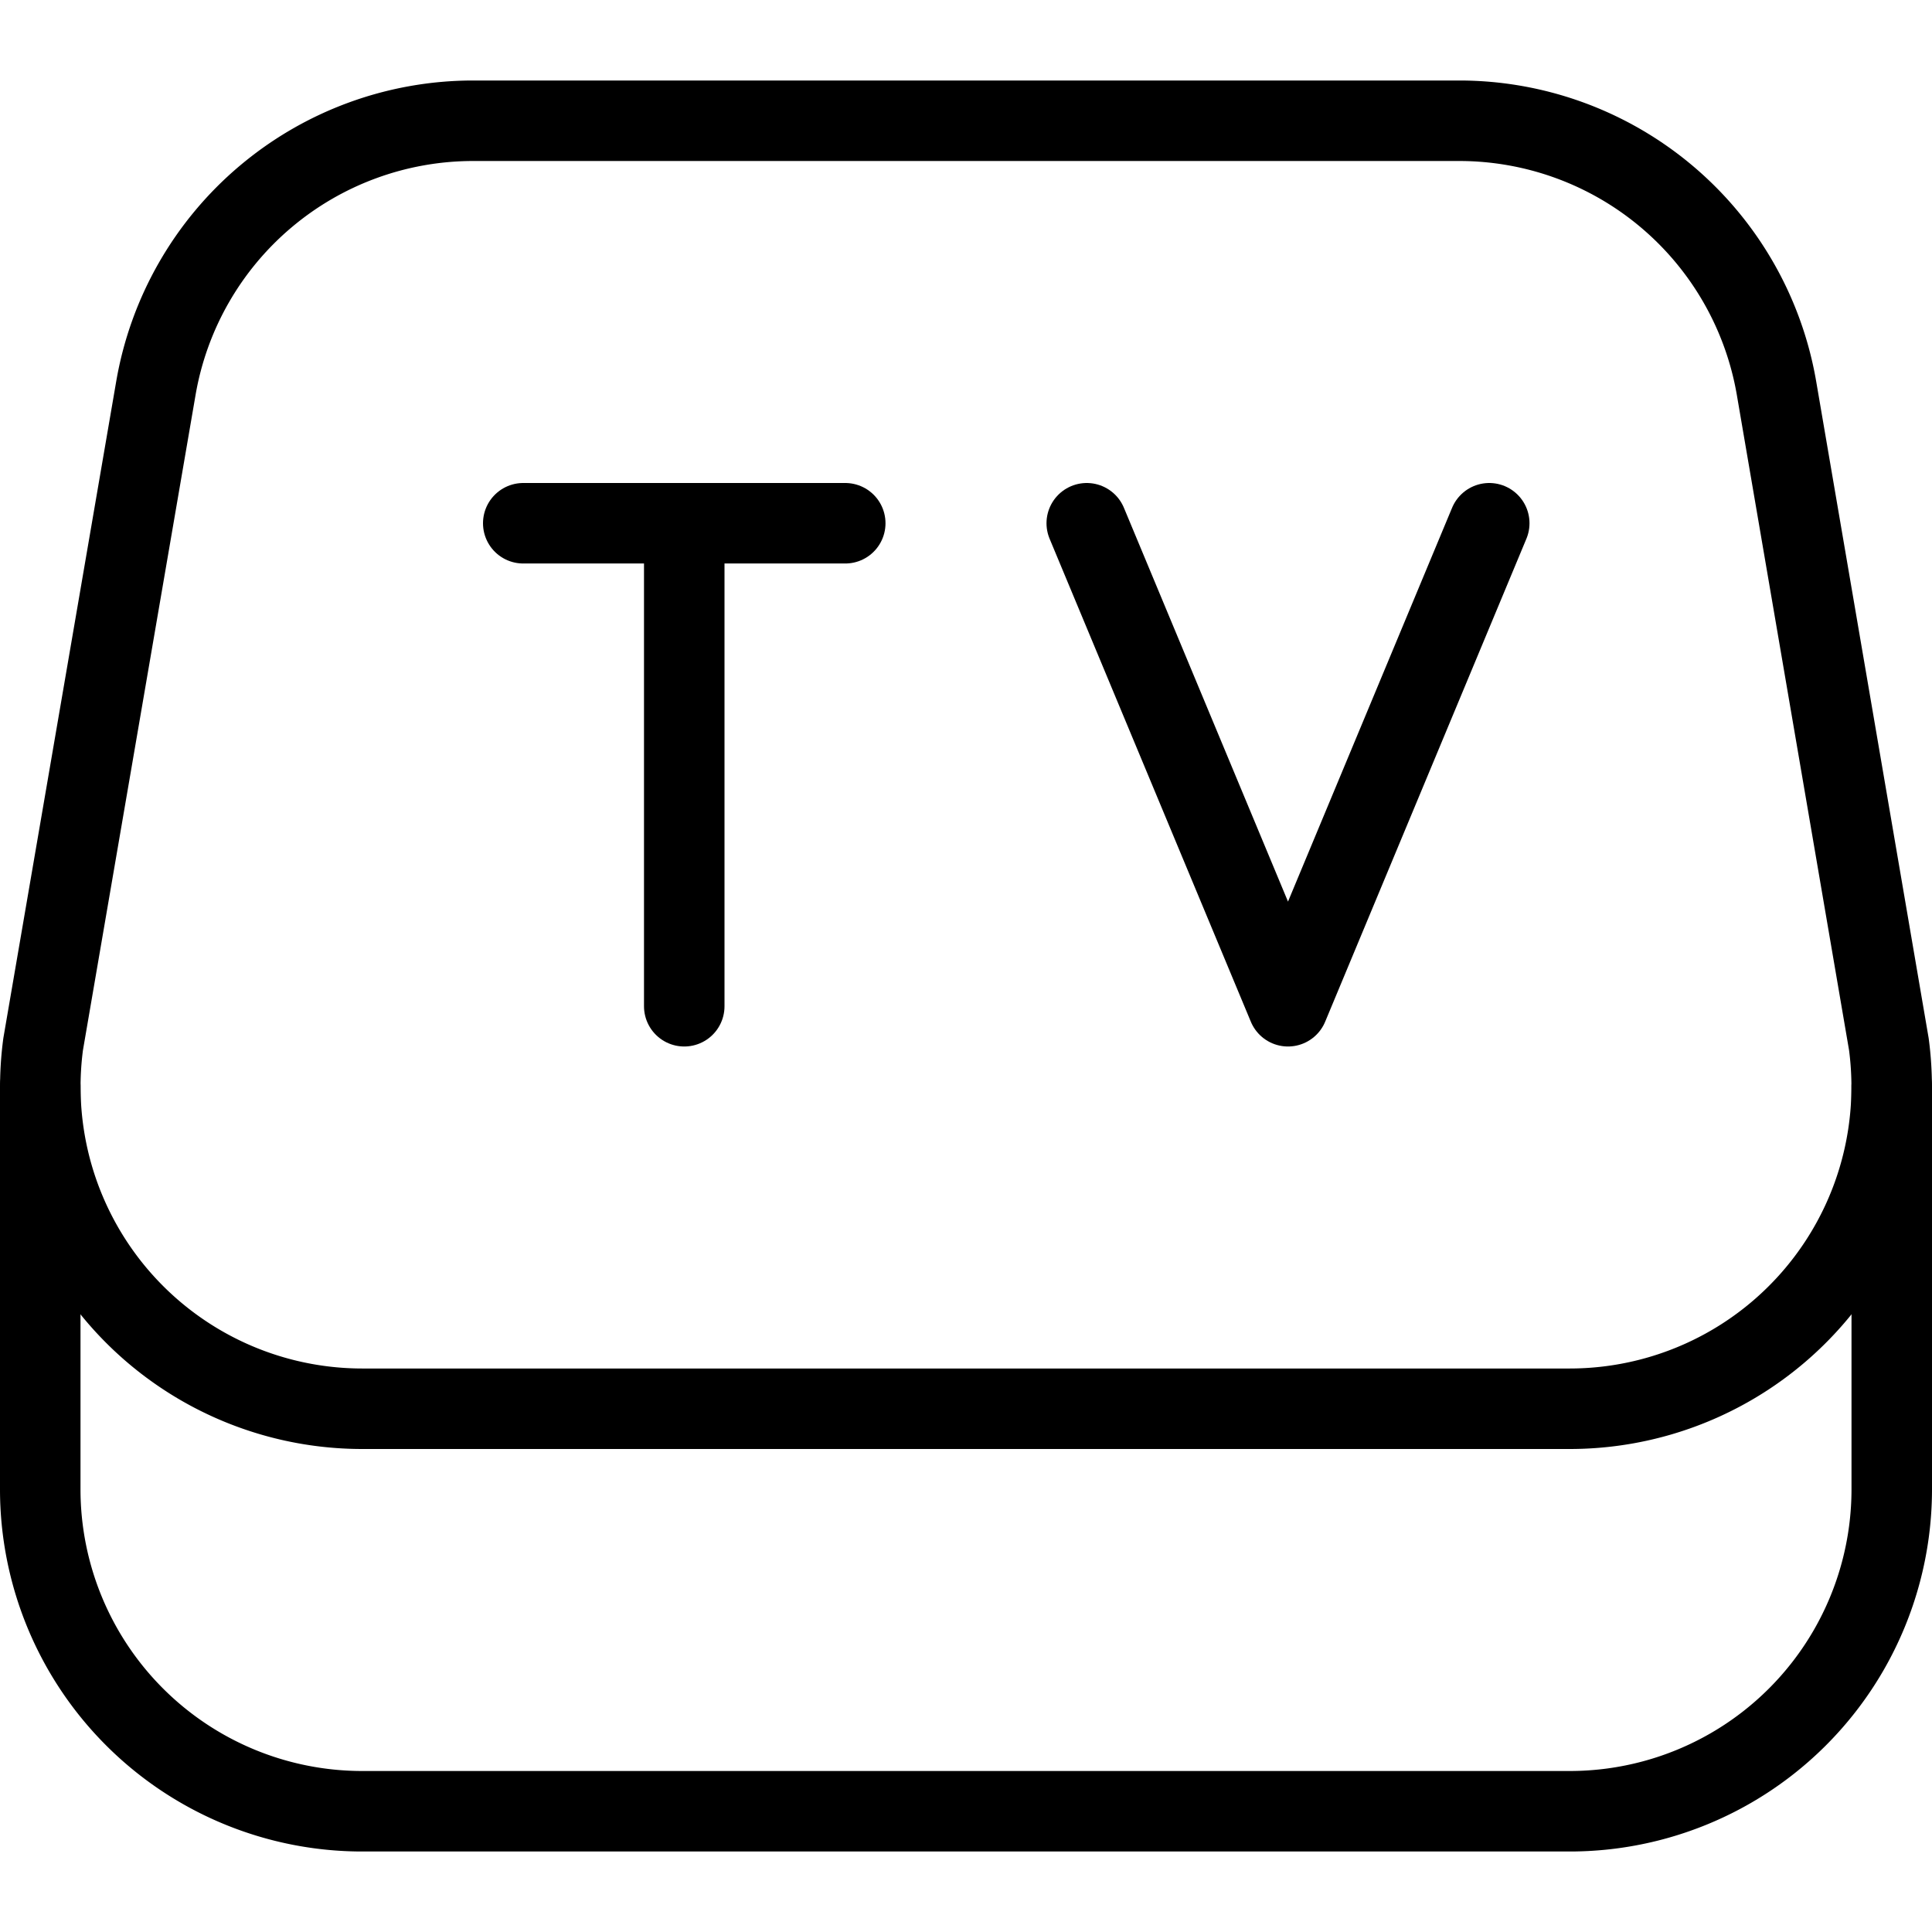
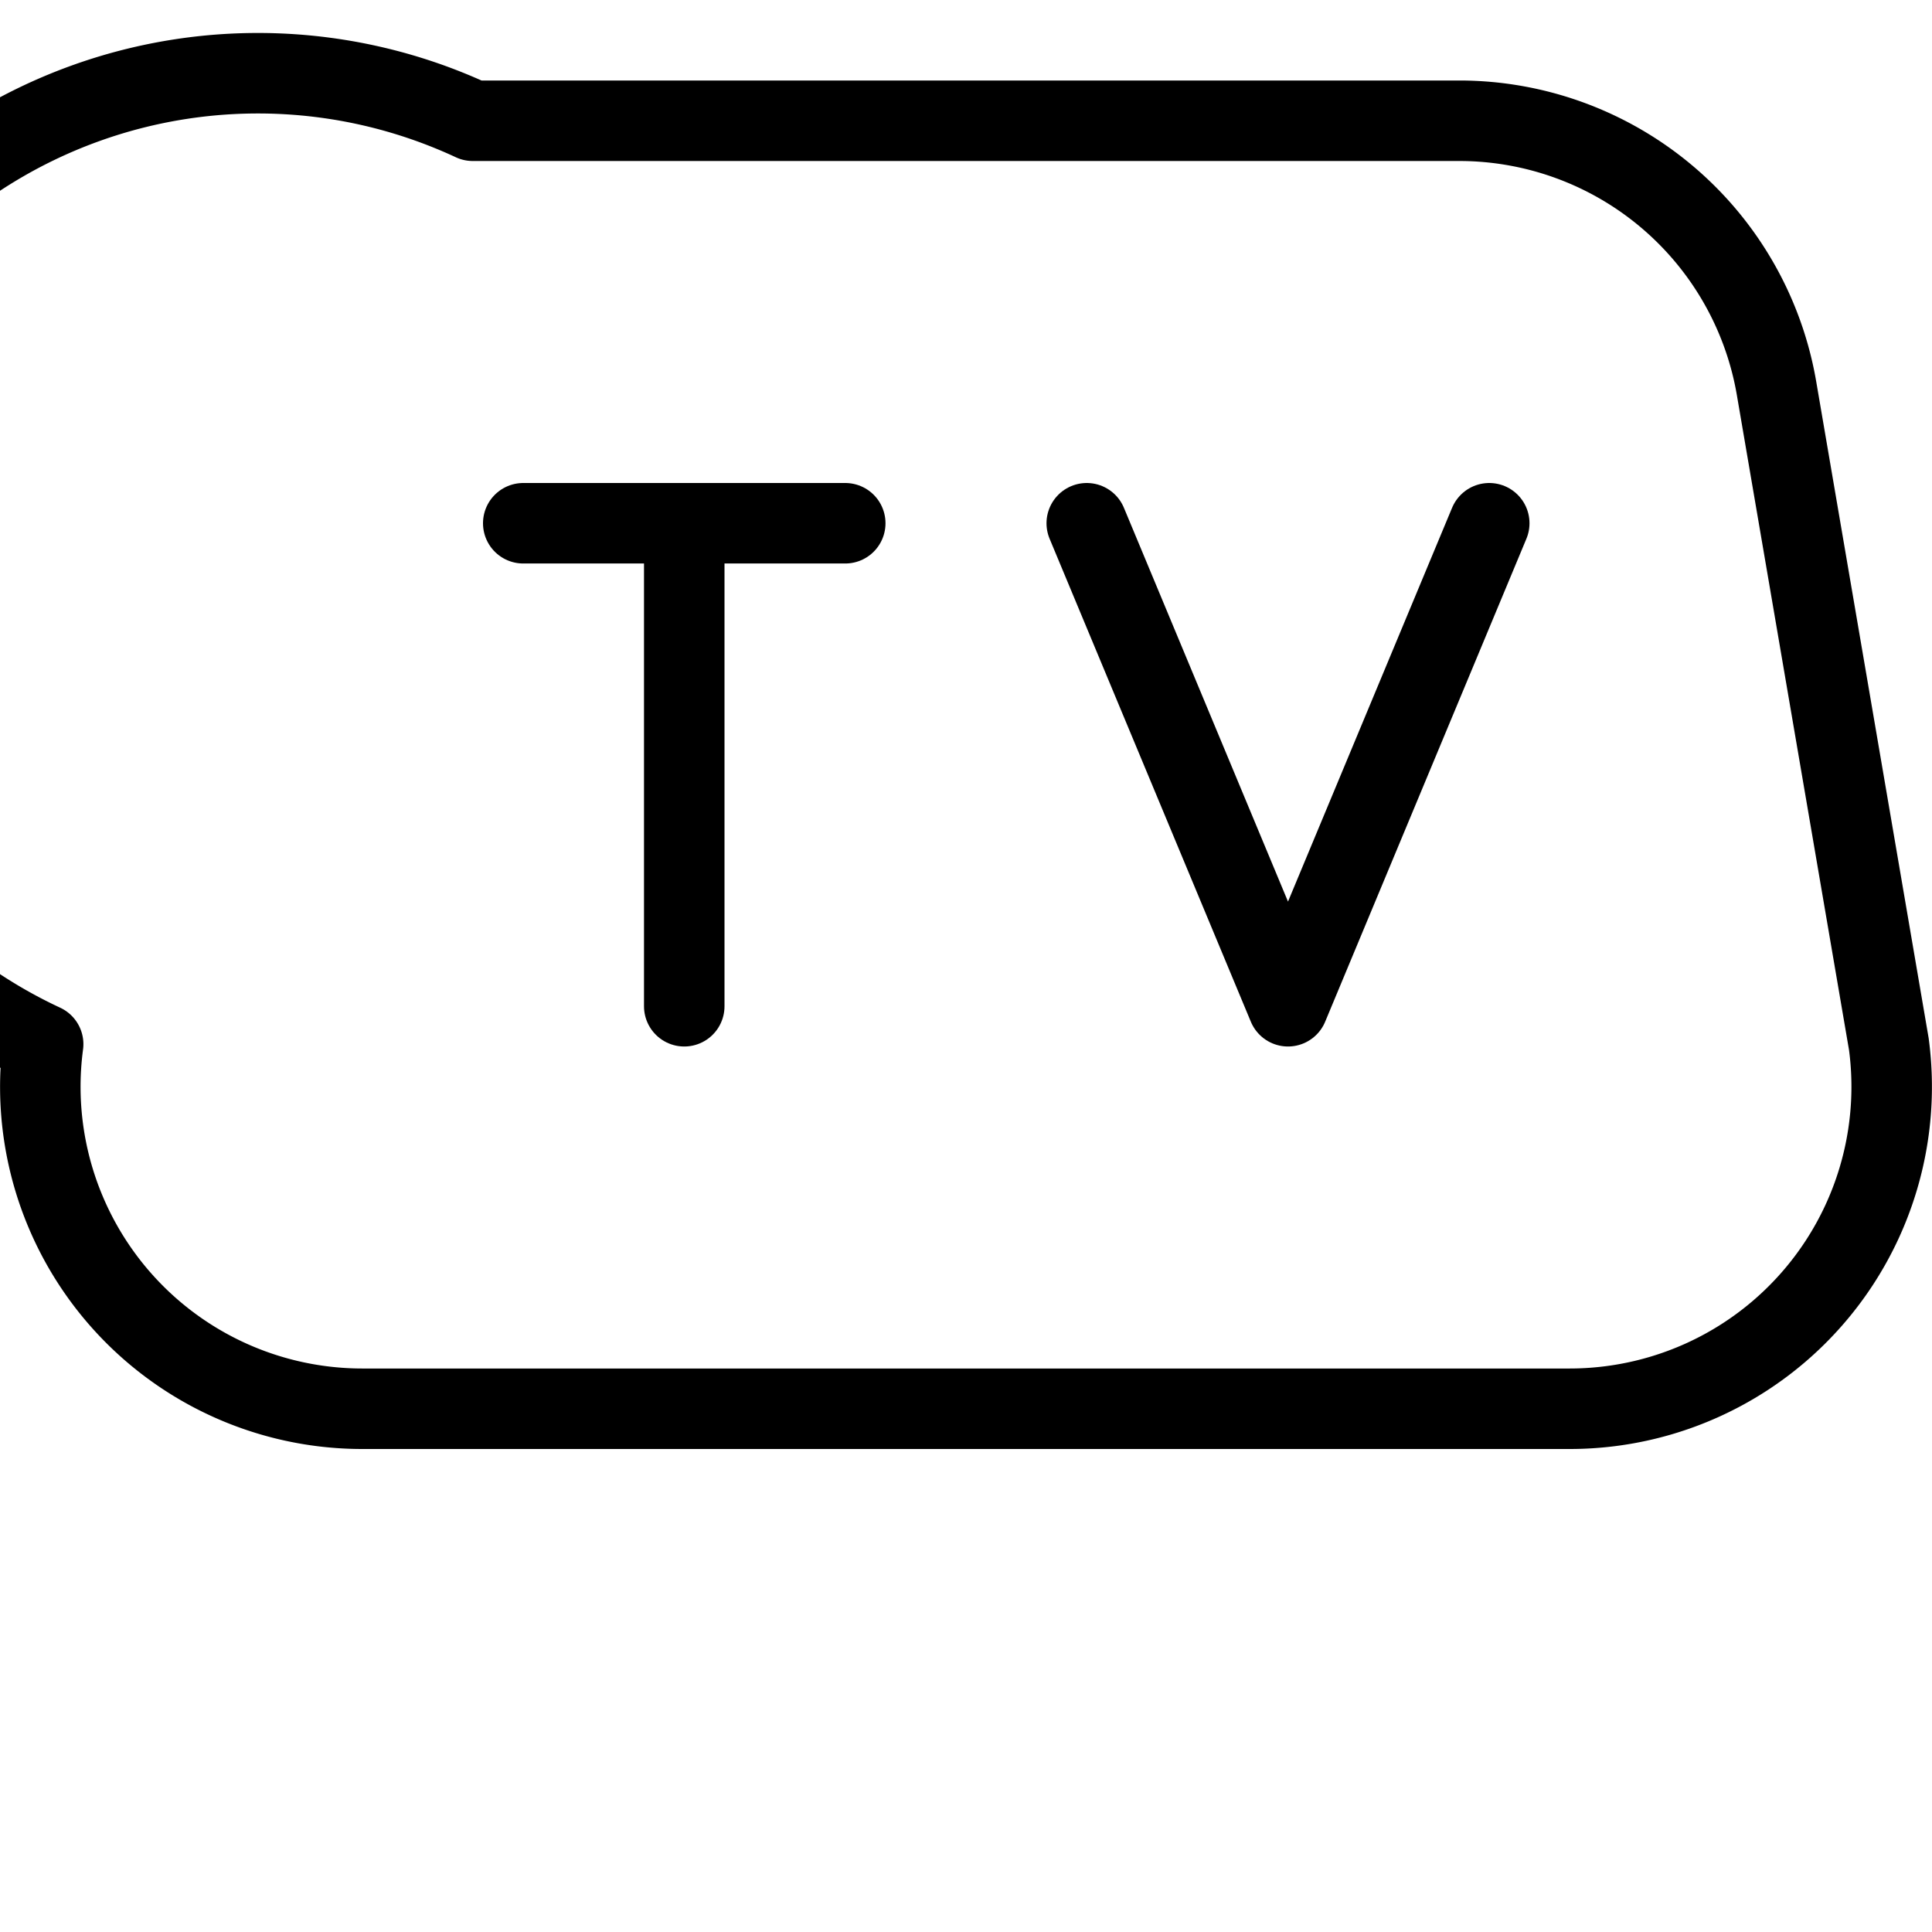
<svg xmlns="http://www.w3.org/2000/svg" viewBox="0 0 24 24">
  <g transform="matrix(1,0,0,1,0,0)">
-     <path d="M19.5,17.5H4.5A4,4,0,0,1,.536,12.971l1.4-8.146A4,4,0,0,1,5.873,1.5H18.127a4,4,0,0,1,3.942,3.325l1.395,8.146A4,4,0,0,1,19.5,17.5Z" fill="none" stroke="#000000" stroke-linecap="round" stroke-linejoin="round" />
-     <path d="M23.5,13.5v5a4,4,0,0,1-4,4H4.5a4,4,0,0,1-4-4v-5" fill="none" stroke="#000000" stroke-linecap="round" stroke-linejoin="round" />
+     <path d="M19.5,17.5H4.5A4,4,0,0,1,.536,12.971A4,4,0,0,1,5.873,1.5H18.127a4,4,0,0,1,3.942,3.325l1.395,8.146A4,4,0,0,1,19.5,17.5Z" fill="none" stroke="#000000" stroke-linecap="round" stroke-linejoin="round" />
    <path d="M8.5 6.5L8.5 12.5" fill="none" stroke="#000000" stroke-linecap="round" stroke-linejoin="round" />
    <path d="M6.5 6.5L10.5 6.5" fill="none" stroke="#000000" stroke-linecap="round" stroke-linejoin="round" />
    <path d="M13.5 6.5L16 12.5 18.5 6.5" fill="none" stroke="#000000" stroke-linecap="round" stroke-linejoin="round" />
  </g>
</svg>